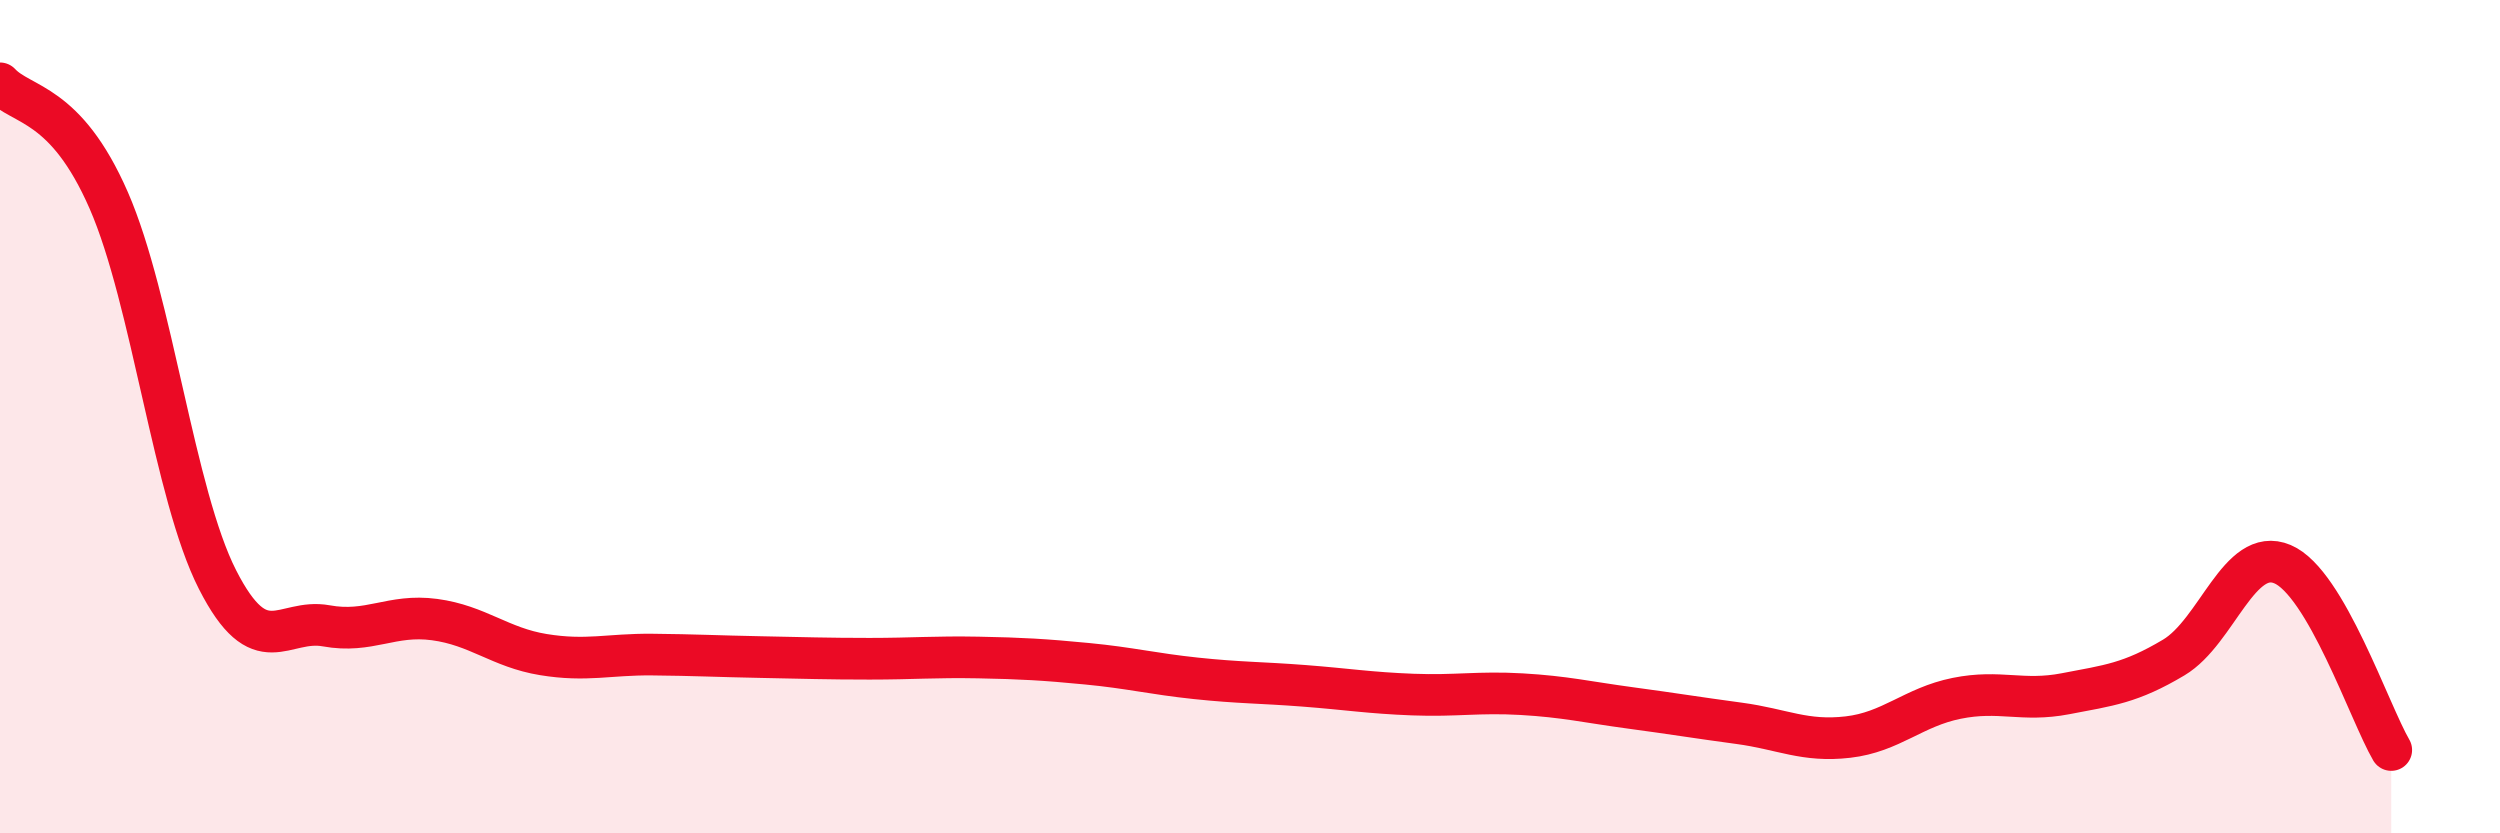
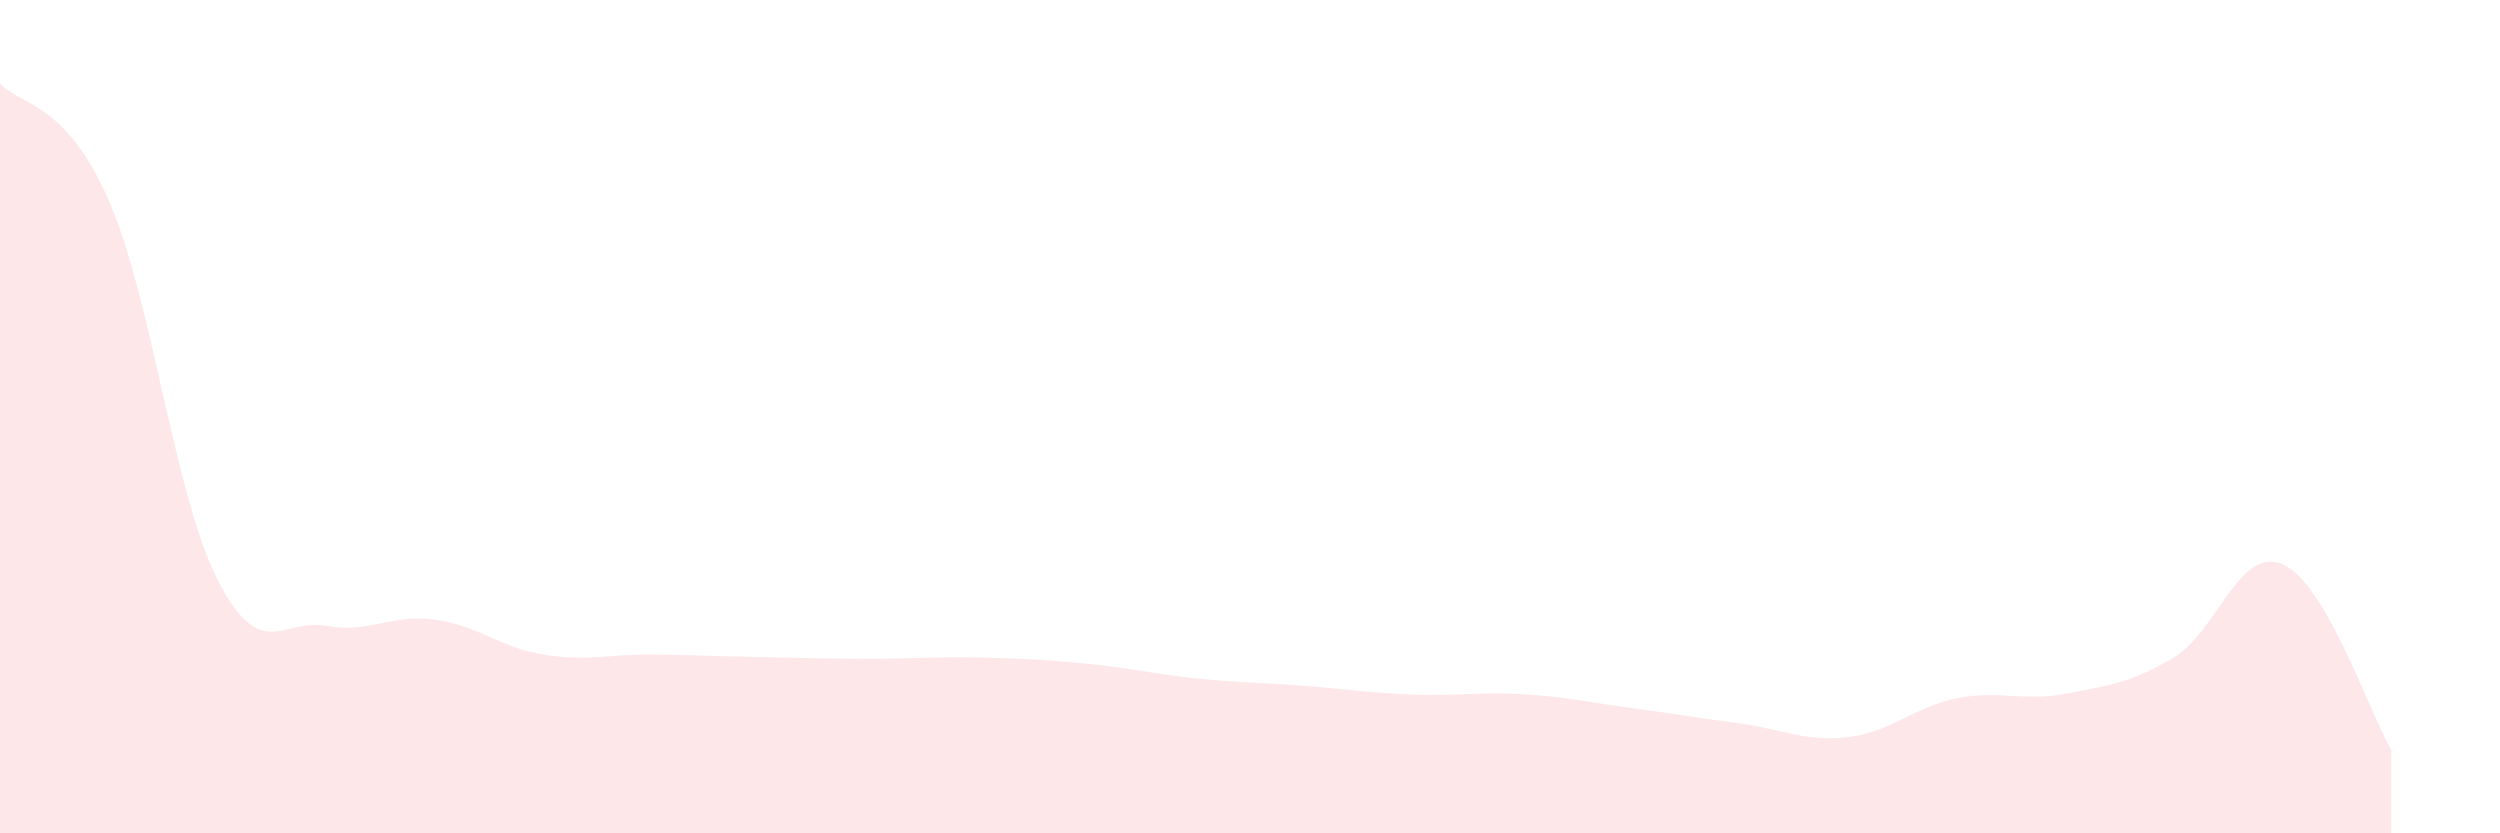
<svg xmlns="http://www.w3.org/2000/svg" width="60" height="20" viewBox="0 0 60 20">
  <path d="M 0,2 C 0.52,2.56 1.57,2.43 2.61,4.81 C 3.65,7.19 4.18,11.87 5.22,13.91 C 6.26,15.95 6.79,14.83 7.83,15.02 C 8.87,15.21 9.39,14.73 10.43,14.87 C 11.47,15.01 12,15.54 13.04,15.71 C 14.08,15.88 14.61,15.7 15.65,15.71 C 16.69,15.72 17.22,15.75 18.26,15.77 C 19.3,15.79 19.83,15.81 20.87,15.81 C 21.91,15.81 22.44,15.76 23.48,15.78 C 24.52,15.8 25.05,15.83 26.09,15.93 C 27.13,16.03 27.66,16.17 28.7,16.28 C 29.74,16.39 30.26,16.38 31.3,16.46 C 32.34,16.54 32.87,16.63 33.91,16.67 C 34.95,16.71 35.48,16.6 36.52,16.66 C 37.56,16.72 38.09,16.85 39.13,16.99 C 40.17,17.13 40.7,17.22 41.74,17.36 C 42.78,17.5 43.31,17.81 44.35,17.69 C 45.39,17.57 45.92,16.97 46.96,16.76 C 48,16.55 48.53,16.85 49.57,16.65 C 50.61,16.45 51.13,16.4 52.17,15.78 C 53.21,15.16 53.74,13.1 54.78,13.54 C 55.82,13.98 56.87,17.11 57.39,18L57.39 20L0 20Z" fill="#EB0A25" opacity="0.1" stroke-linecap="round" stroke-linejoin="round" />
-   <path d="M 0,2 C 0.52,2.56 1.57,2.43 2.61,4.81 C 3.65,7.19 4.18,11.87 5.22,13.91 C 6.26,15.95 6.79,14.83 7.83,15.02 C 8.87,15.21 9.39,14.73 10.43,14.87 C 11.47,15.01 12,15.54 13.04,15.71 C 14.08,15.88 14.61,15.7 15.65,15.71 C 16.69,15.72 17.22,15.75 18.26,15.77 C 19.3,15.79 19.83,15.81 20.87,15.81 C 21.91,15.81 22.44,15.76 23.48,15.78 C 24.52,15.8 25.05,15.83 26.09,15.93 C 27.13,16.03 27.66,16.17 28.7,16.28 C 29.74,16.39 30.26,16.38 31.3,16.46 C 32.34,16.54 32.87,16.63 33.91,16.67 C 34.95,16.71 35.48,16.6 36.52,16.66 C 37.56,16.72 38.09,16.85 39.13,16.99 C 40.17,17.13 40.7,17.22 41.74,17.36 C 42.78,17.5 43.31,17.81 44.35,17.69 C 45.39,17.57 45.92,16.97 46.96,16.76 C 48,16.55 48.53,16.85 49.57,16.65 C 50.61,16.45 51.13,16.4 52.17,15.78 C 53.21,15.16 53.74,13.1 54.78,13.54 C 55.82,13.98 56.87,17.11 57.39,18" stroke="#EB0A25" stroke-width="1" fill="none" stroke-linecap="round" stroke-linejoin="round" />
</svg>